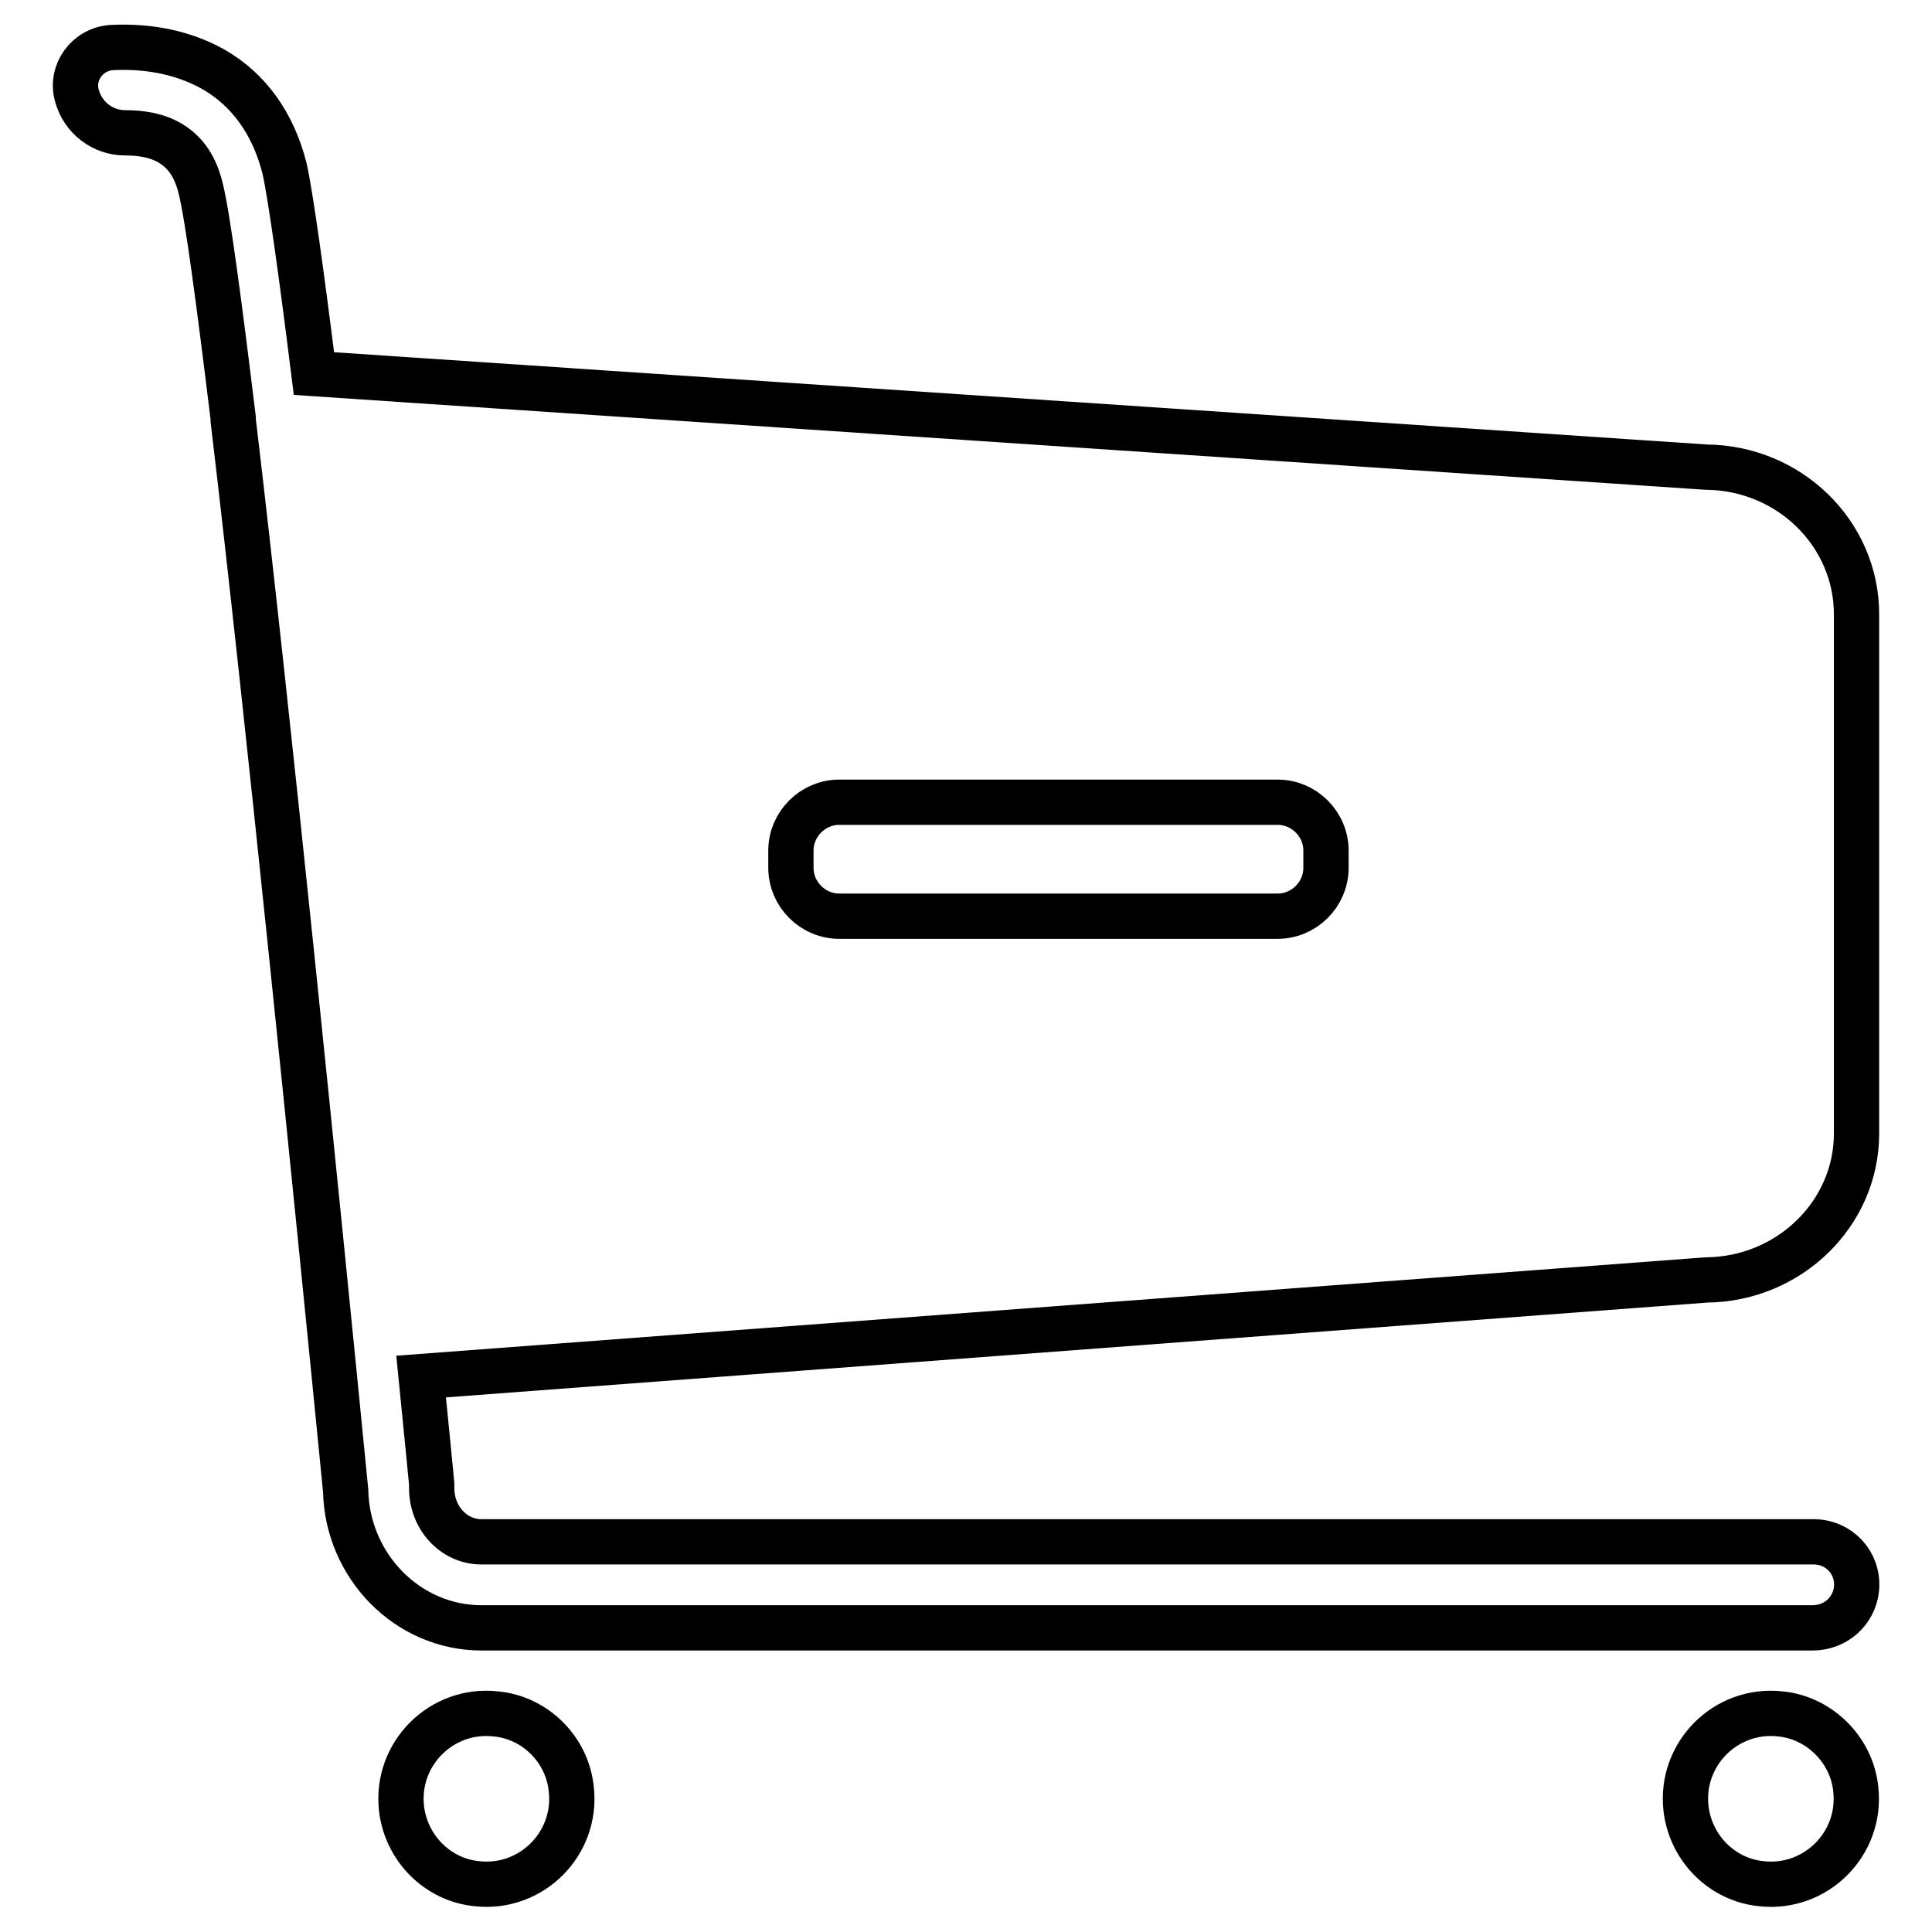
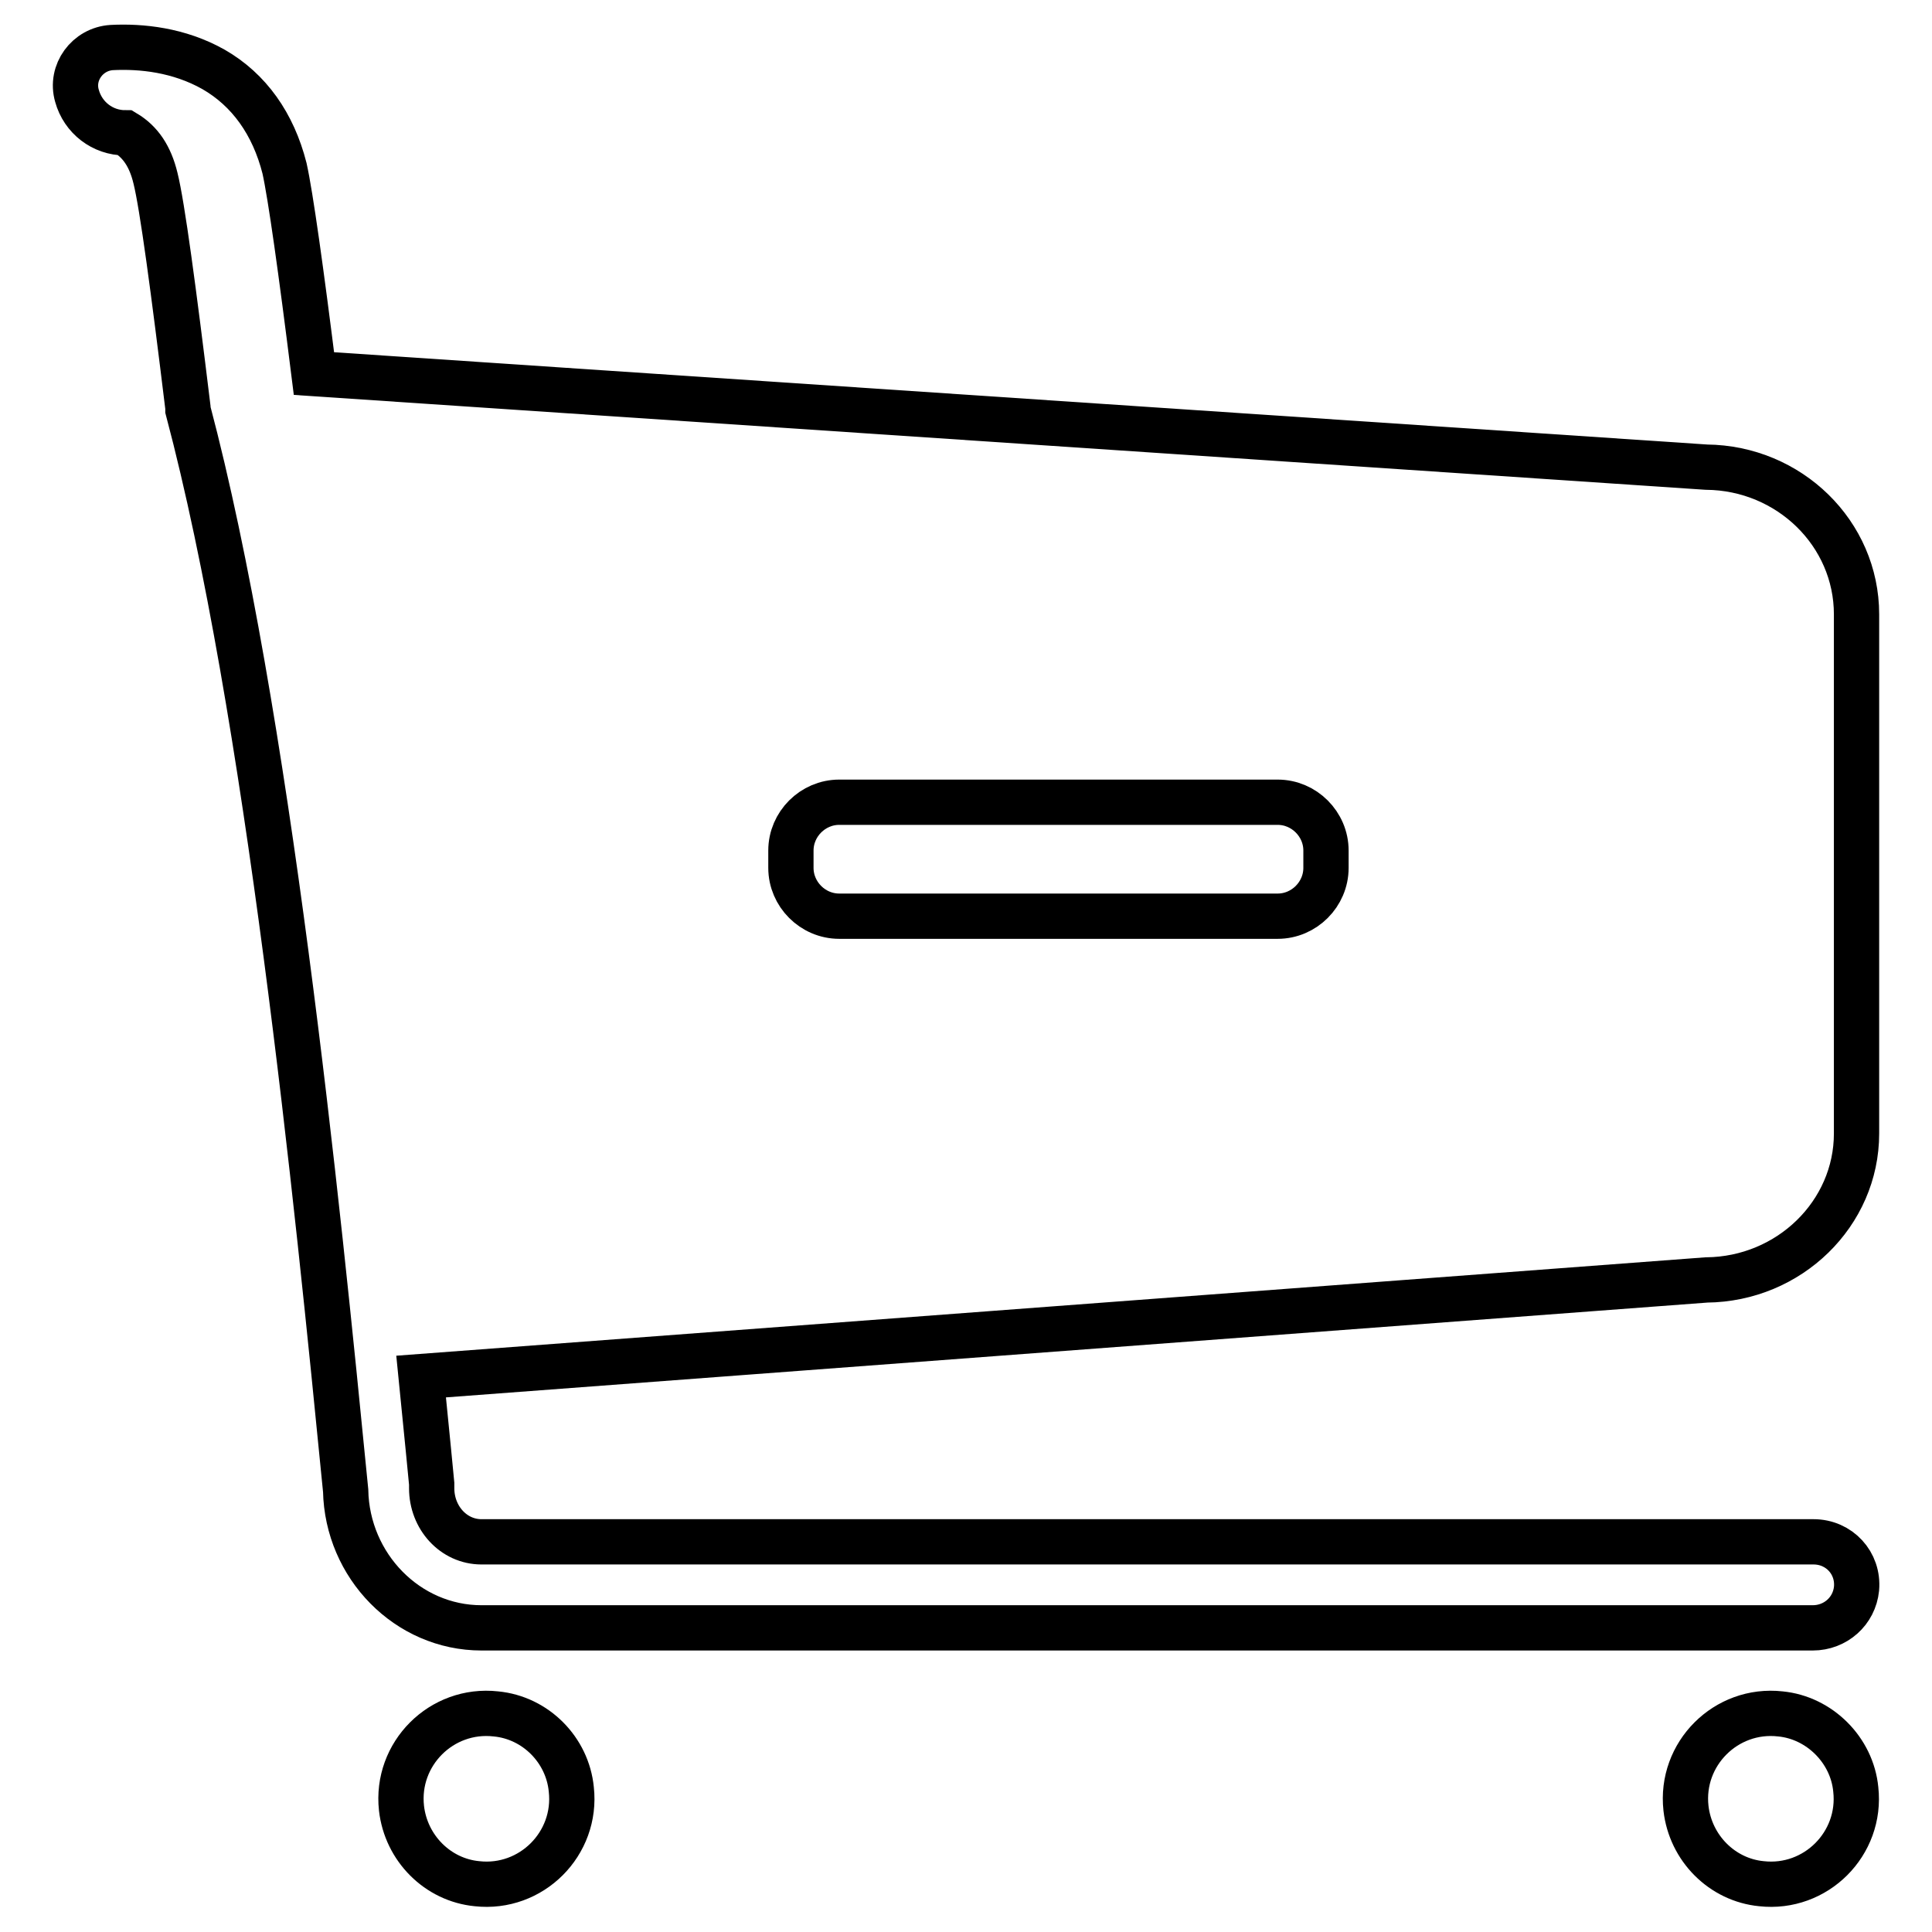
<svg xmlns="http://www.w3.org/2000/svg" version="1.1" x="0px" y="0px" viewBox="0 0 256 256" enable-background="new 0 0 256 256" xml:space="preserve">
  <g>
-     <path stroke-width="6" fill-opacity="0" stroke="#000000" d="M65.7,227.1c-7.2-0.8-13.3,5.3-12.5,12.5c0.6,5.3,4.8,9.5,10,10c7.2,0.8,13.3-5.3,12.5-12.5 C75.2,231.9,71,227.6,65.7,227.1z M235.9,227.1c-7.2-0.8-13.3,5.3-12.5,12.5c0.6,5.3,4.8,9.5,10,10c7.2,0.8,13.3-5.3,12.5-12.5 C245.4,231.9,241.1,227.6,235.9,227.1z M246,150.2V81.4c0-10.7-8.9-19.4-19.9-19.5L41.6,49.5c-1.7-13.6-3.1-23.6-3.9-27.2 c-1.5-5.9-4.7-10.4-9.4-13.1c-4.6-2.6-9.6-3.1-13.5-2.9c-3.2,0.2-5.5,3.3-4.6,6.4c0.8,2.9,3.4,4.9,6.4,4.9c2,0,4.2,0.3,6,1.4 c2,1.2,3.3,3.1,4,6c0.9,3.6,2.4,14.8,4.3,30.4c0,0.1,0,0.2,0,0.3C35.5,94.3,42,158.9,45.8,197.5c0.2,10,8.2,18.2,18,18.2h176.4 c3,0,5.5-2.2,5.8-5.2c0.3-3.4-2.3-6.2-5.7-6.2H63.8c-3.7,0-6.6-3.2-6.6-7.1c0-0.2,0-0.4,0-0.6c-0.1-1.1-0.6-6.2-1.4-14.2 l170.3-12.8C237.1,169.5,246,160.8,246,150.2z M175.7,115c0,3.5-2.9,6.4-6.4,6.4h-58.1c-3.5,0-6.4-2.9-6.4-6.4v-2.3 c0-3.5,2.9-6.4,6.4-6.4h58.1c3.5,0,6.4,2.9,6.4,6.4V115z" />
+     <path stroke-width="6" fill-opacity="0" stroke="#000000" d="M65.7,227.1c-7.2-0.8-13.3,5.3-12.5,12.5c0.6,5.3,4.8,9.5,10,10c7.2,0.8,13.3-5.3,12.5-12.5 C75.2,231.9,71,227.6,65.7,227.1z M235.9,227.1c-7.2-0.8-13.3,5.3-12.5,12.5c0.6,5.3,4.8,9.5,10,10c7.2,0.8,13.3-5.3,12.5-12.5 C245.4,231.9,241.1,227.6,235.9,227.1z M246,150.2V81.4c0-10.7-8.9-19.4-19.9-19.5L41.6,49.5c-1.7-13.6-3.1-23.6-3.9-27.2 c-1.5-5.9-4.7-10.4-9.4-13.1c-4.6-2.6-9.6-3.1-13.5-2.9c-3.2,0.2-5.5,3.3-4.6,6.4c0.8,2.9,3.4,4.9,6.4,4.9c2,1.2,3.3,3.1,4,6c0.9,3.6,2.4,14.8,4.3,30.4c0,0.1,0,0.2,0,0.3C35.5,94.3,42,158.9,45.8,197.5c0.2,10,8.2,18.2,18,18.2h176.4 c3,0,5.5-2.2,5.8-5.2c0.3-3.4-2.3-6.2-5.7-6.2H63.8c-3.7,0-6.6-3.2-6.6-7.1c0-0.2,0-0.4,0-0.6c-0.1-1.1-0.6-6.2-1.4-14.2 l170.3-12.8C237.1,169.5,246,160.8,246,150.2z M175.7,115c0,3.5-2.9,6.4-6.4,6.4h-58.1c-3.5,0-6.4-2.9-6.4-6.4v-2.3 c0-3.5,2.9-6.4,6.4-6.4h58.1c3.5,0,6.4,2.9,6.4,6.4V115z" />
  </g>
</svg>